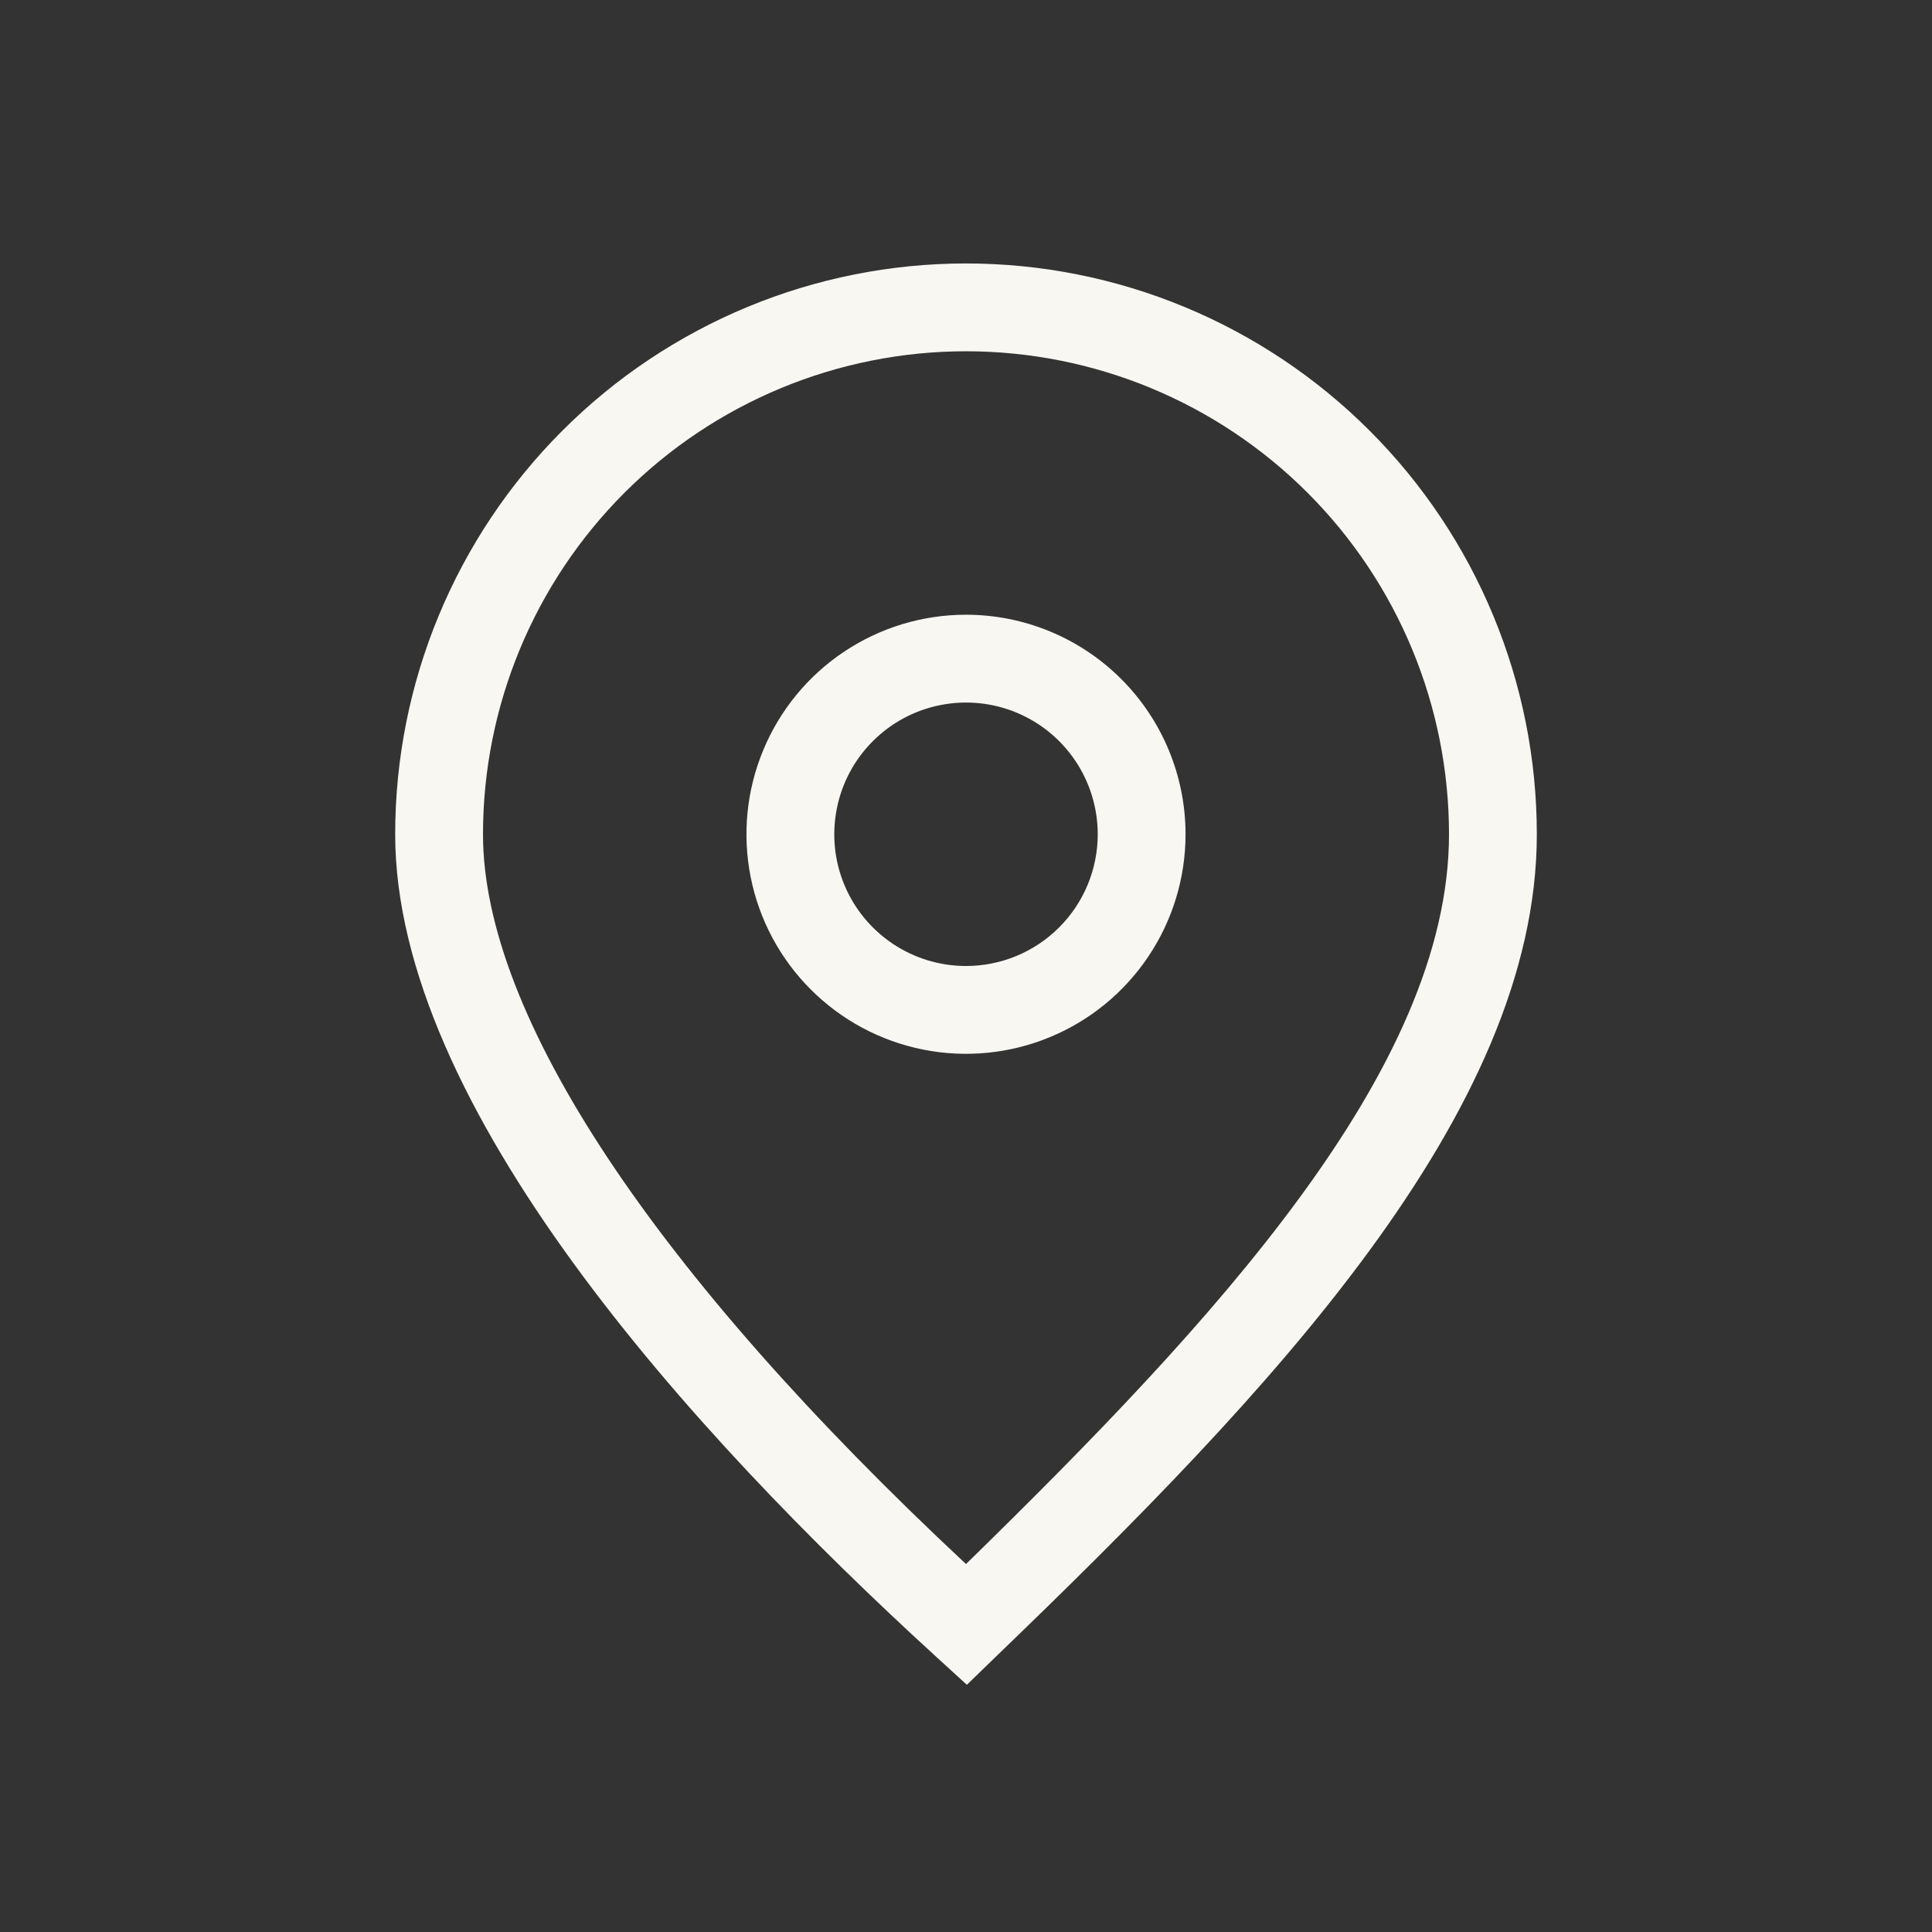
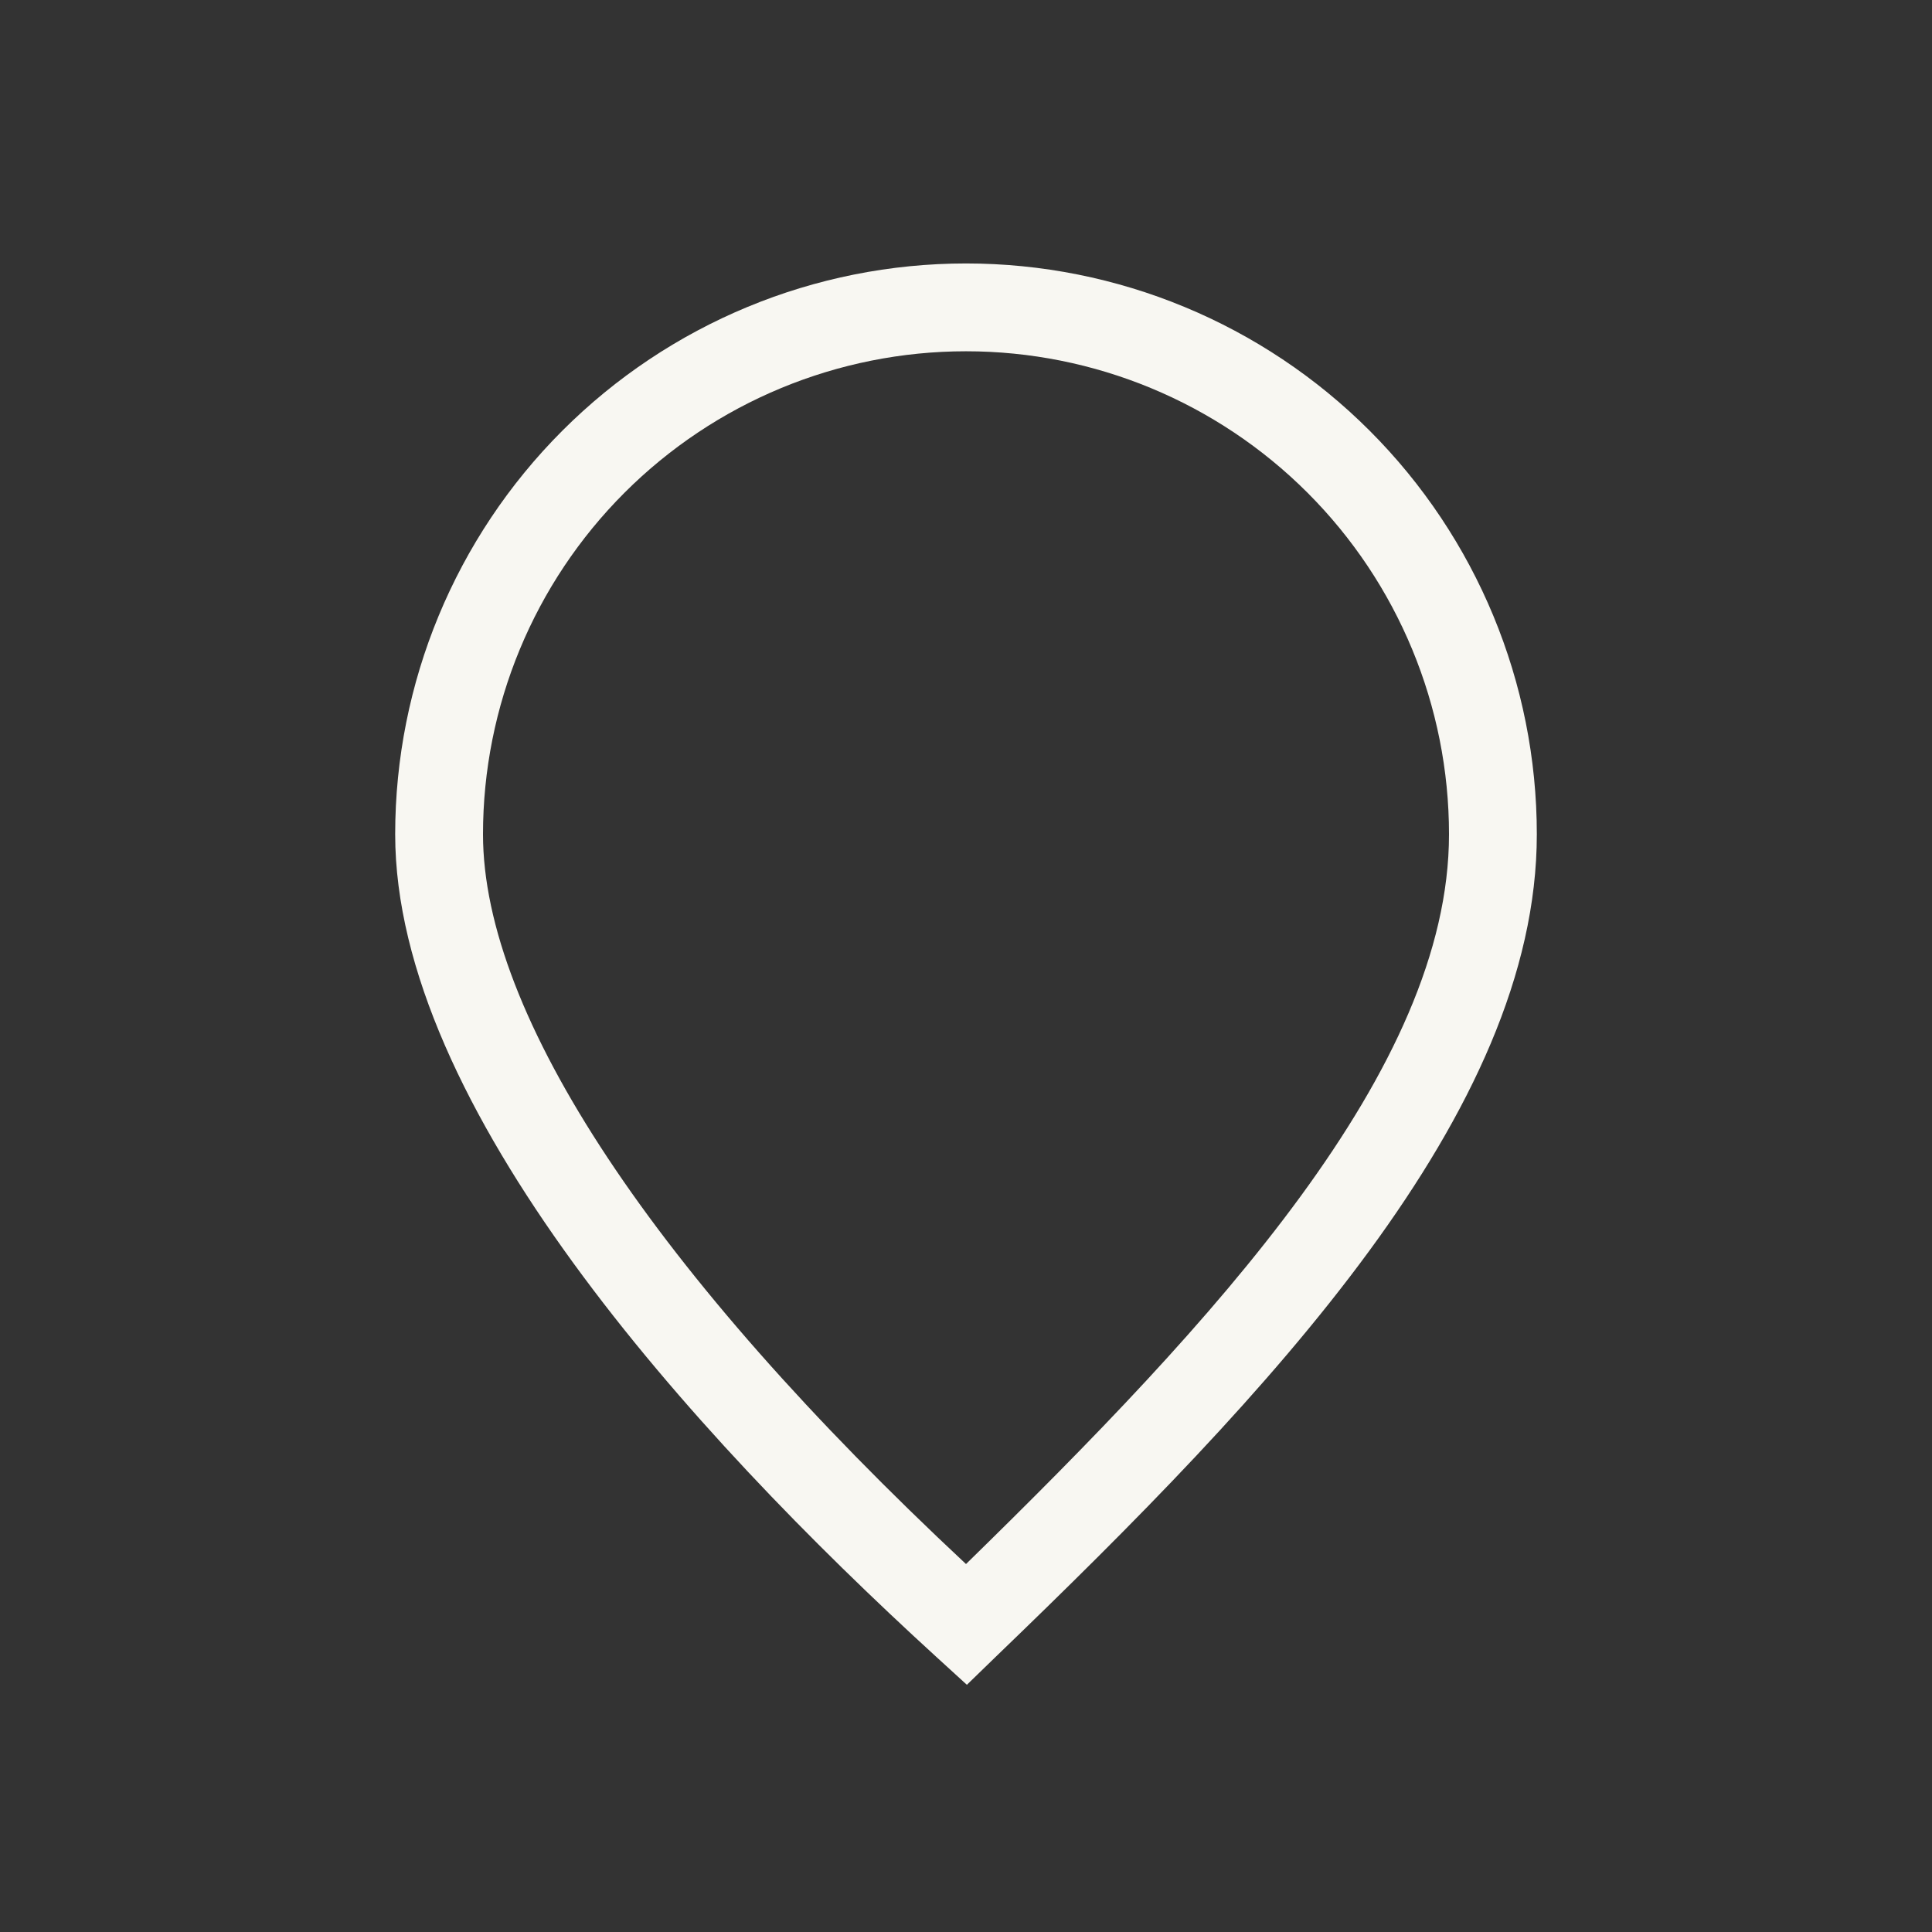
<svg xmlns="http://www.w3.org/2000/svg" width="44" height="44" viewBox="0 0 44 44" fill="none">
  <rect x="0" y="0" width="44" height="44" fill="#333333" stroke="none" />
  <path d="M22 6C18.552 6 15.246 7.37 12.808 9.808C10.37 12.246 9 15.552 9 19C9 25.18 15.7 32.6 21.33 37.74L22.02 38.37L22.69 37.72C28.92 31.72 35 25.35 35 19C35 15.552 33.63 12.246 31.192 9.808C28.754 7.37 25.448 6 22 6ZM22 35.62C14.91 29 11 23.12 11 19C11 16.083 12.159 13.285 14.222 11.222C16.285 9.159 19.083 8 22 8C24.917 8 27.715 9.159 29.778 11.222C31.841 13.285 33 16.083 33 19C33 24.35 27.66 30.09 22 35.62Z" fill="#F8F7F2" />
-   <path d="M22 14C21.011 14 20.044 14.293 19.222 14.843C18.4 15.392 17.759 16.173 17.381 17.087C17.002 18 16.903 19.006 17.096 19.975C17.289 20.945 17.765 21.836 18.465 22.535C19.164 23.235 20.055 23.711 21.025 23.904C21.994 24.097 23 23.998 23.913 23.619C24.827 23.241 25.608 22.6 26.157 21.778C26.707 20.956 27 19.989 27 19C27 17.674 26.473 16.402 25.535 15.464C24.598 14.527 23.326 14 22 14ZM22 22C21.407 22 20.827 21.824 20.333 21.494C19.84 21.165 19.455 20.696 19.228 20.148C19.001 19.6 18.942 18.997 19.058 18.415C19.173 17.833 19.459 17.298 19.879 16.879C20.298 16.459 20.833 16.173 21.415 16.058C21.997 15.942 22.6 16.001 23.148 16.228C23.696 16.455 24.165 16.84 24.494 17.333C24.824 17.827 25 18.407 25 19C25 19.796 24.684 20.559 24.121 21.121C23.559 21.684 22.796 22 22 22Z" fill="#F8F7F2" />
</svg>